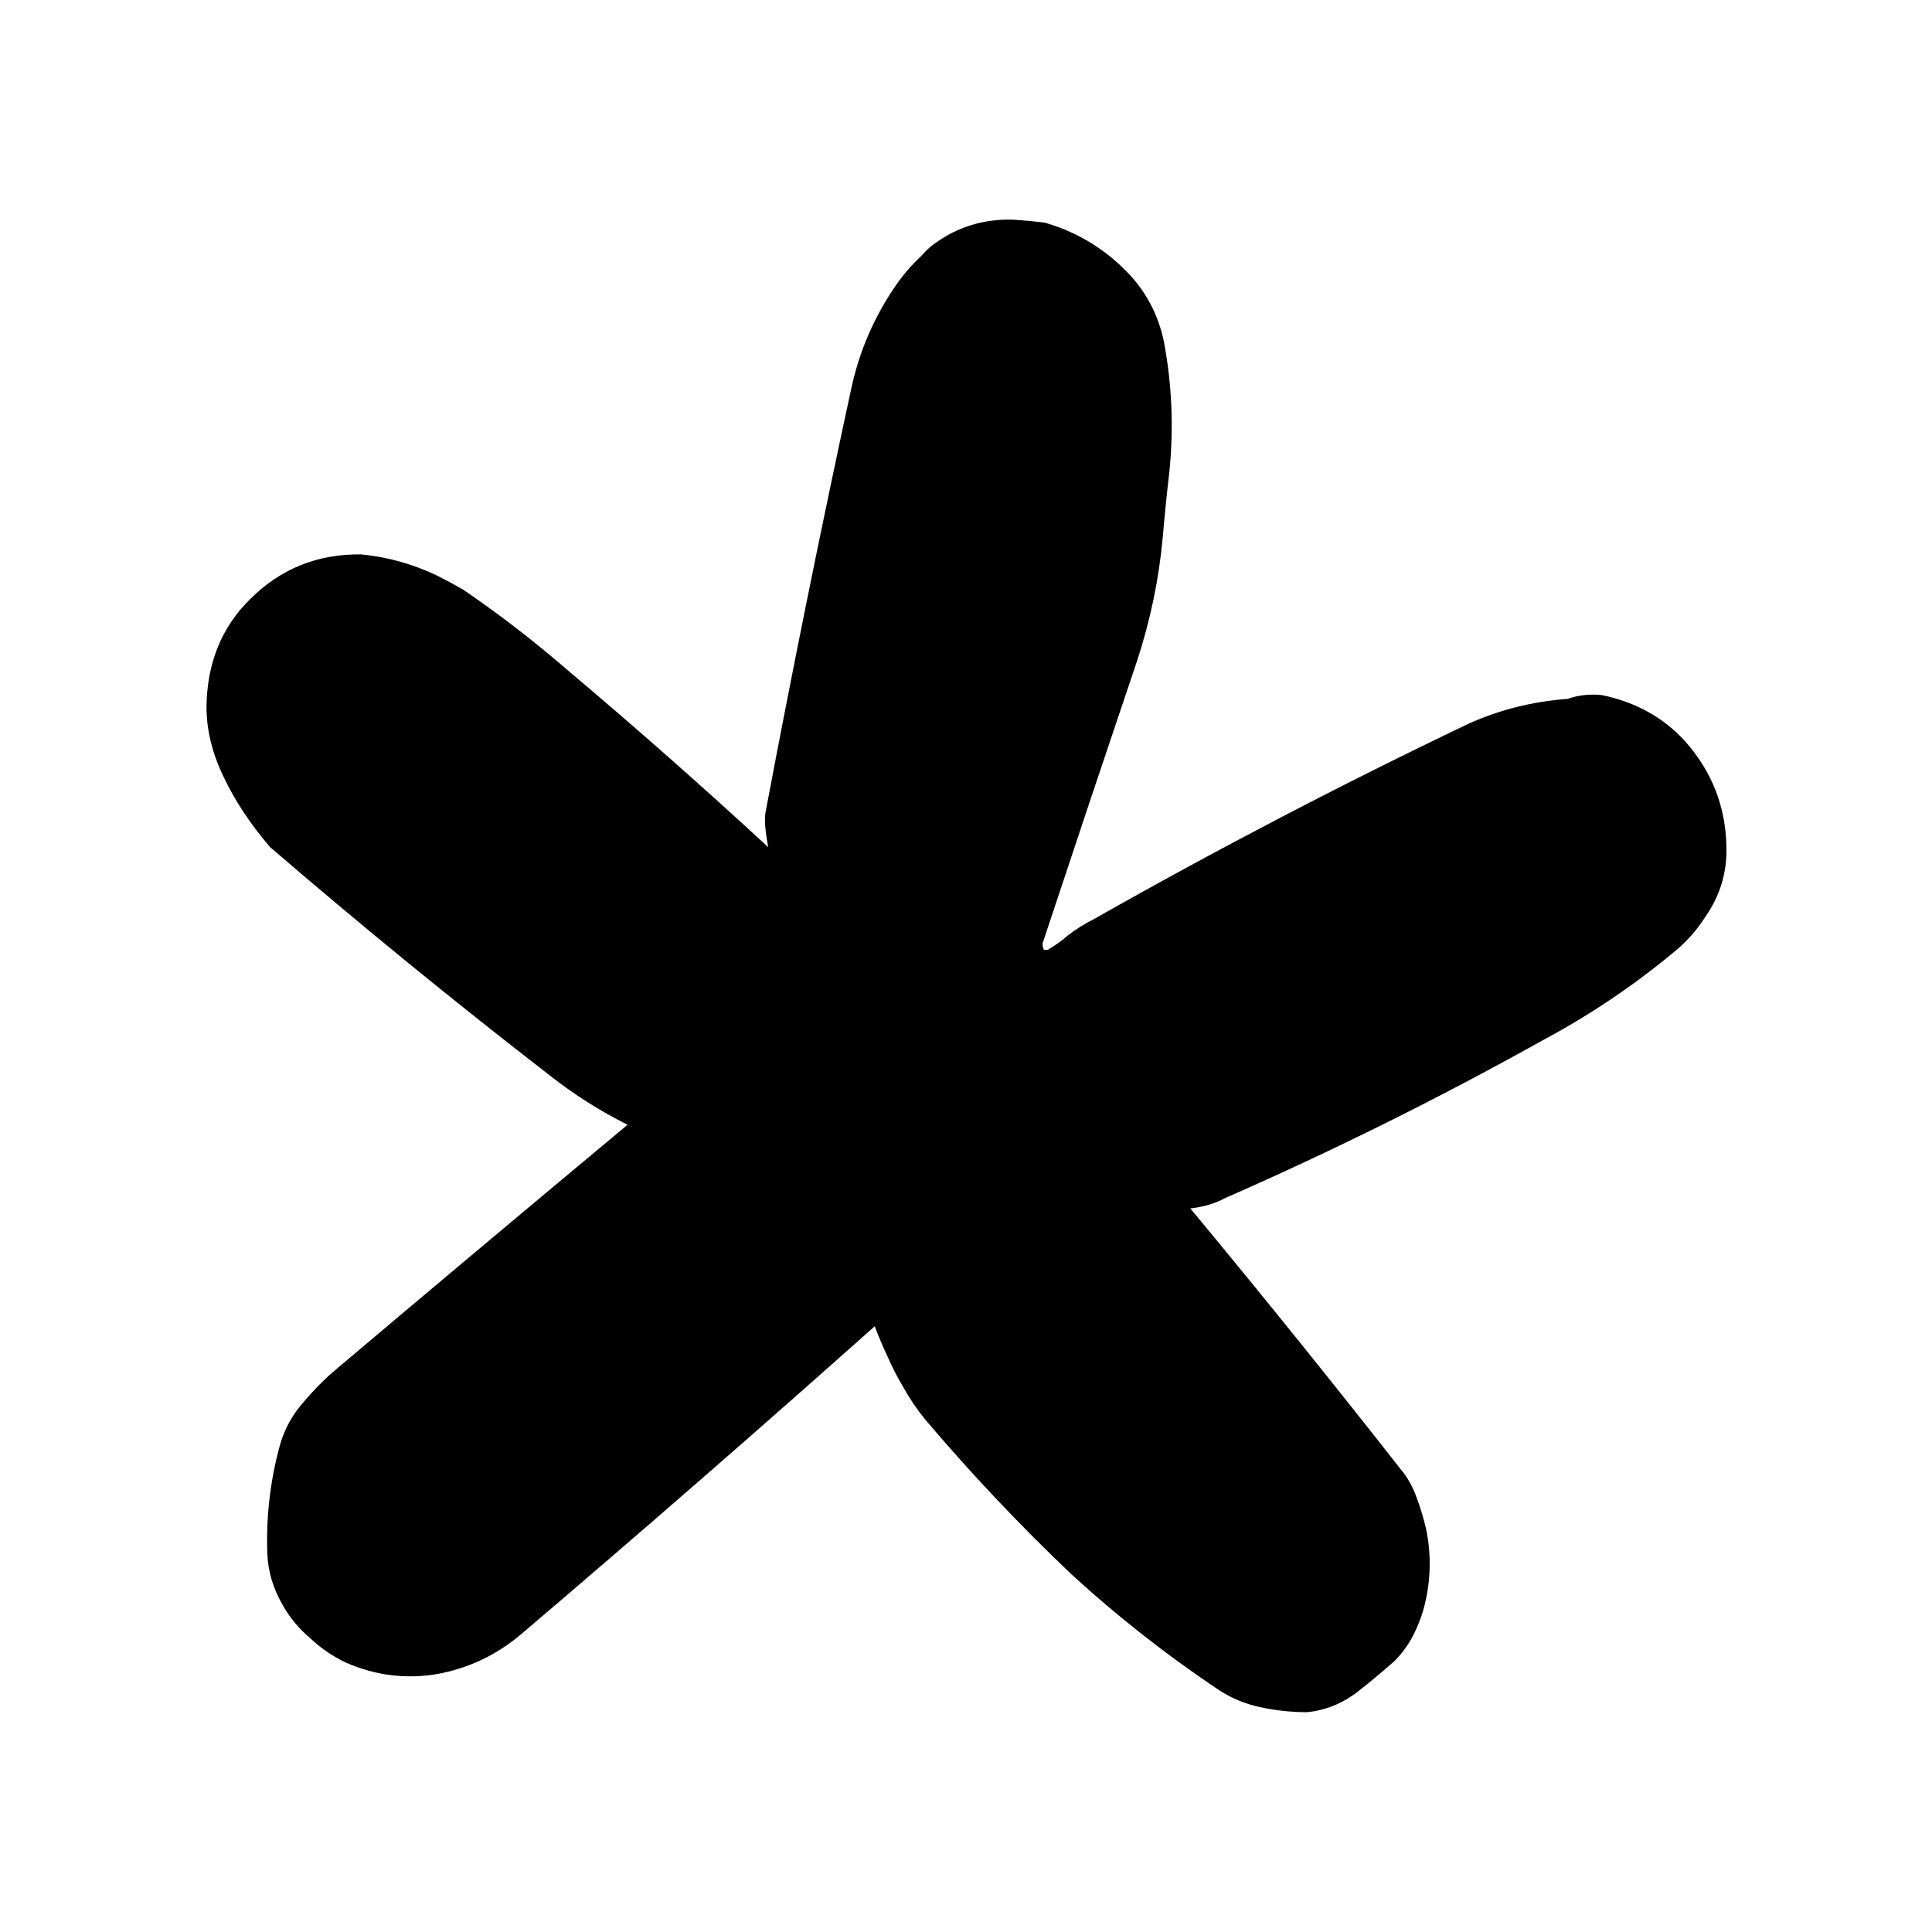
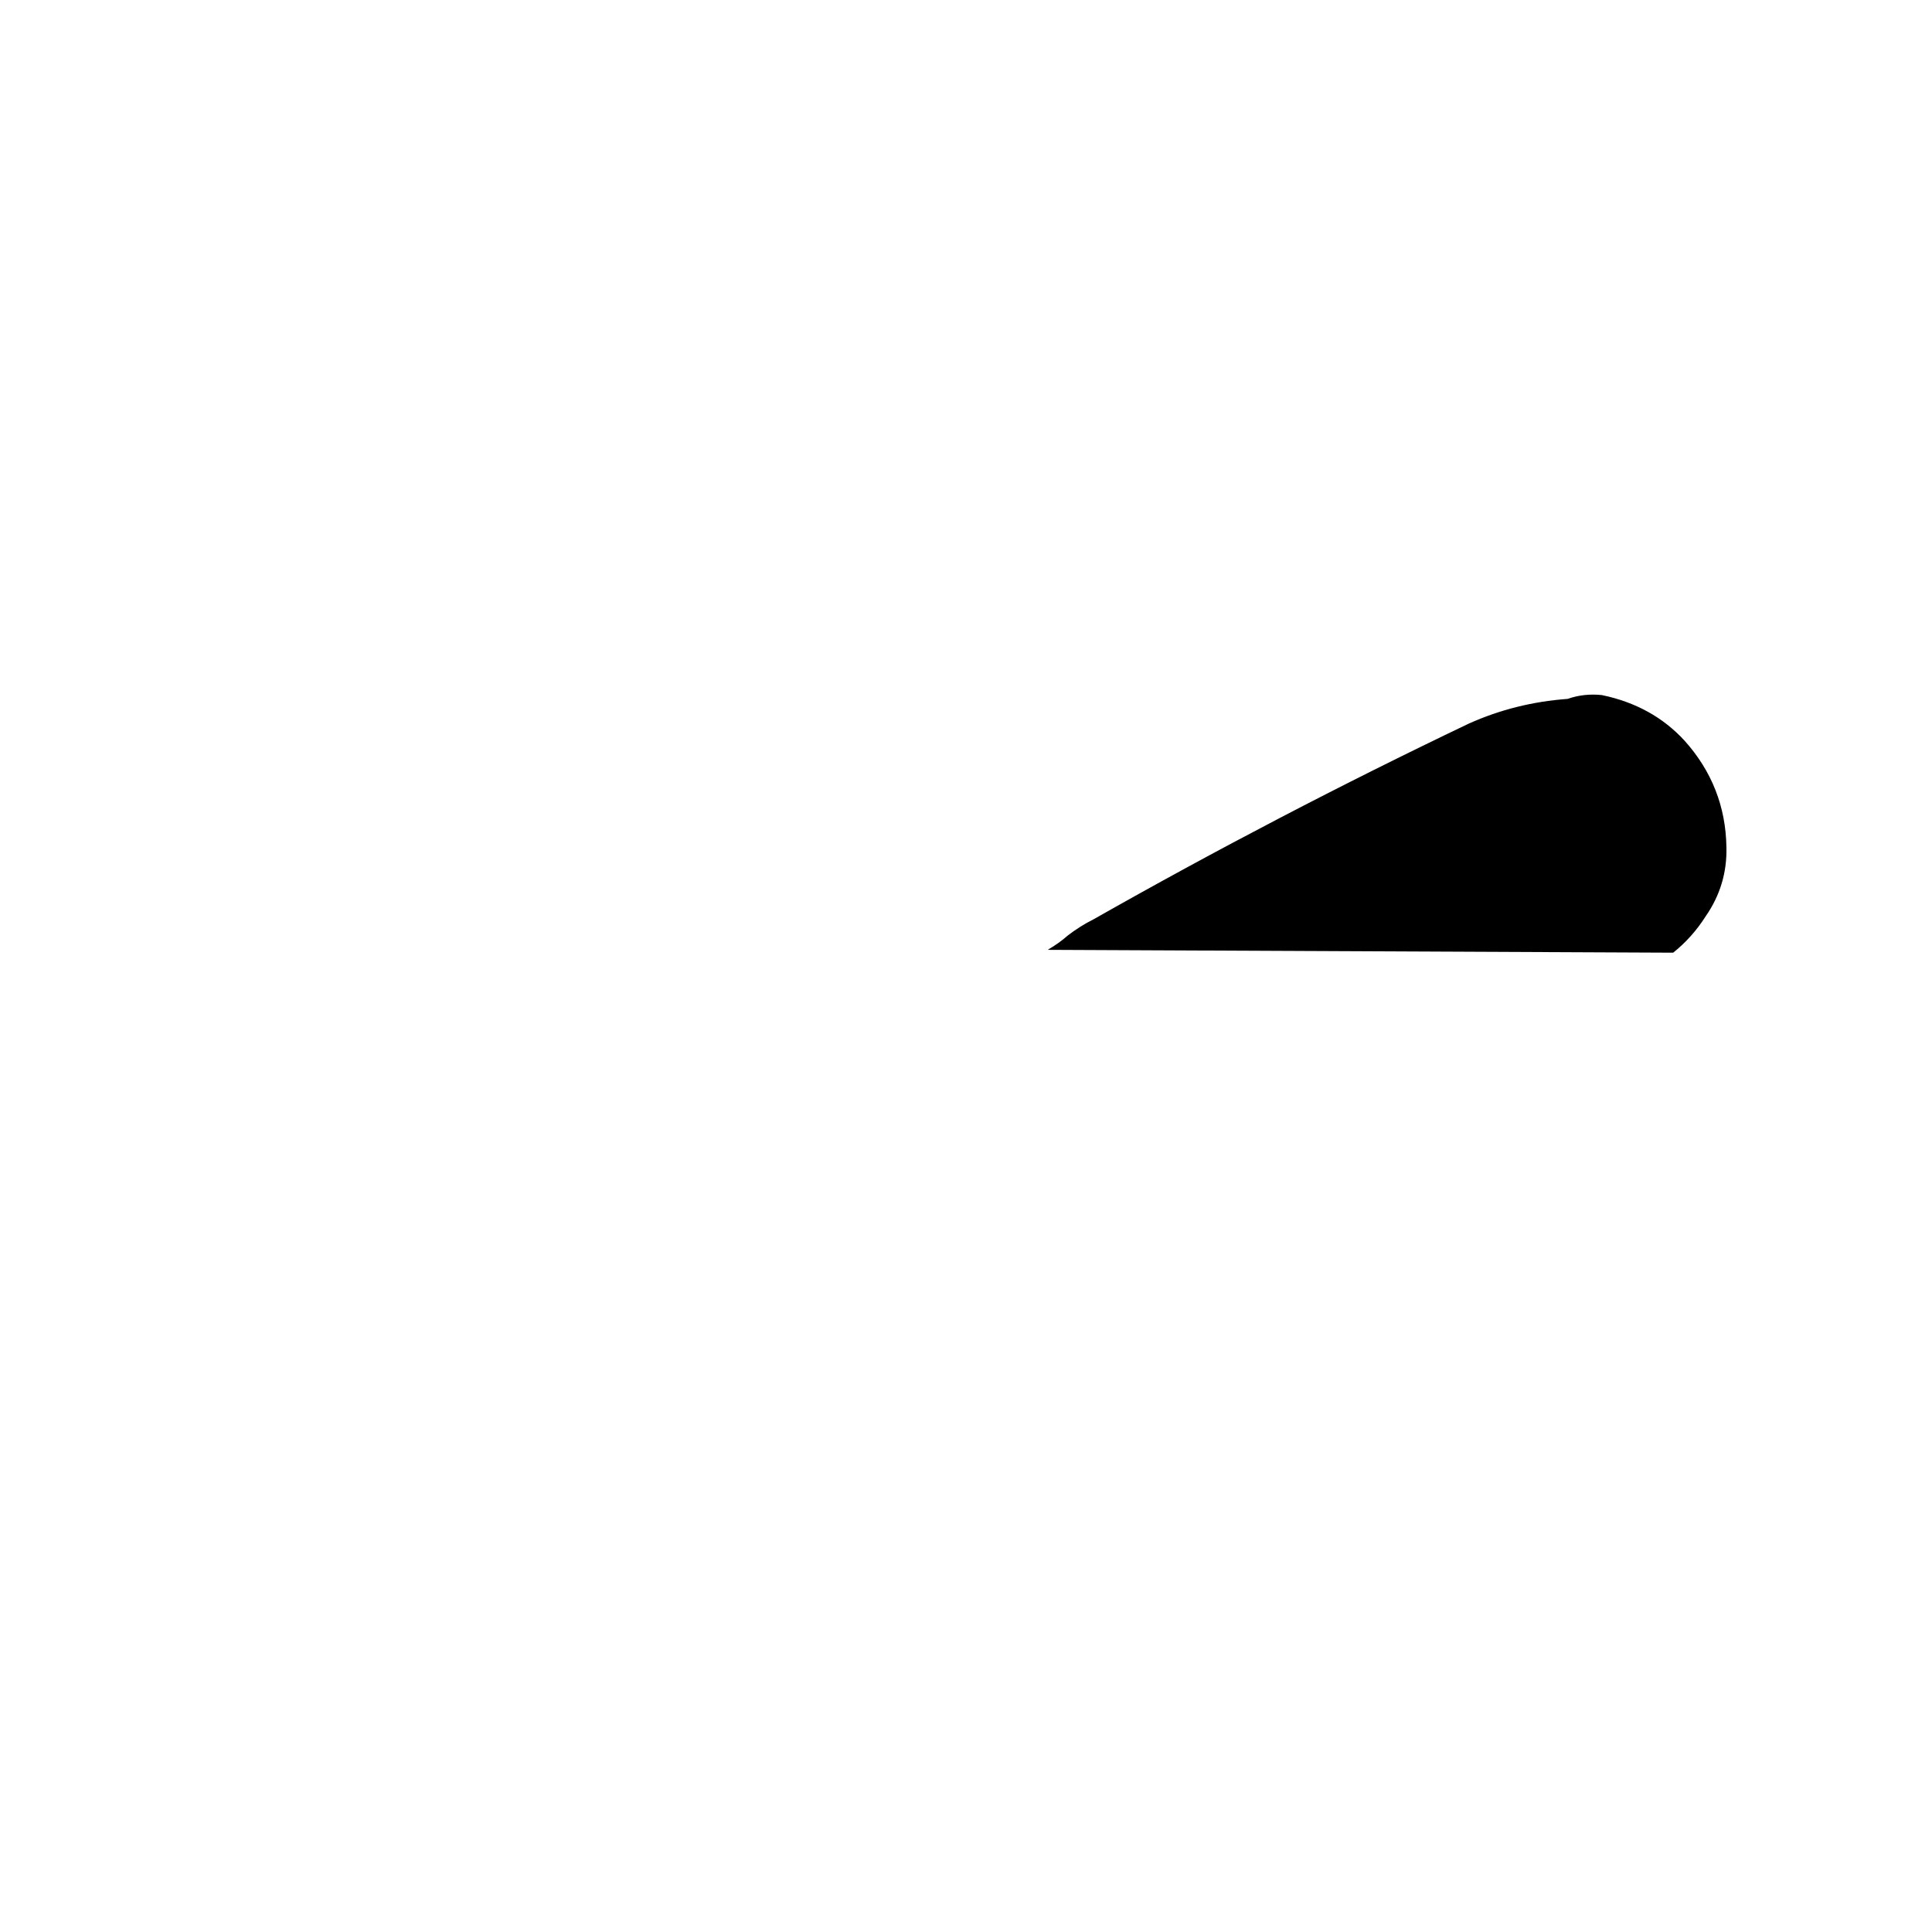
<svg xmlns="http://www.w3.org/2000/svg" fill="#000000" width="800px" height="800px" version="1.1" viewBox="144 144 512 512">
-   <path d="m587.41 396.47c3.359-2.688 6.215-5.879 8.566-9.574 3.863-5.539 5.711-11.672 5.543-18.387-0.168-10.75-3.863-20.152-11.086-28.215-5.707-6.215-13.016-10.242-21.914-12.09-3.191-0.336-6.215 0-9.07 1.008-9.234 0.672-17.969 2.852-26.195 6.547-33.758 16.121-66.926 33.422-99.504 51.895-2.352 1.176-4.617 2.602-6.801 4.281-1.512 1.344-3.277 2.602-5.289 3.777h-1.008c-0.168-0.336-0.254-0.586-0.254-0.754-0.168-0.504-0.168-0.926 0-1.262 8.23-24.852 16.543-49.707 24.938-74.562 3.527-10.746 5.797-21.664 6.805-32.746 0.504-5.879 1.09-11.672 1.762-17.383 1.176-11.754 0.672-23.344-1.512-34.762-1.344-6.215-4.031-11.672-8.062-16.375-6.379-7.223-14.188-12.176-23.426-14.863-2.688-0.336-5.289-0.586-7.809-0.754-6.383-0.336-12.344 1.008-17.887 4.031-1.176 0.672-2.352 1.426-3.523 2.266-1.176 0.84-2.269 1.848-3.277 3.023-2.352 2.184-4.449 4.535-6.297 7.055-6.215 8.73-10.41 18.305-12.594 28.715-8.062 37.281-15.621 74.648-22.672 112.1-0.168 1.344-0.168 2.688 0 4.031 0.168 1.68 0.418 3.359 0.754 5.039-17.465-16.125-35.266-31.824-53.402-47.109-8.734-7.555-17.887-14.609-27.457-21.156-2.352-1.344-4.703-2.606-7.055-3.781-6.383-3.023-13.016-4.871-19.902-5.543-11.586-0.168-21.41 3.781-29.473 11.84-7.555 7.391-11.418 16.879-11.586 28.465 0 6.215 1.512 12.43 4.535 18.645 3.023 6.379 7.137 12.594 12.344 18.641 24.18 20.824 48.867 40.977 74.059 60.457 6.383 5.035 13.266 9.402 20.656 13.098-26.199 21.832-52.312 43.746-78.344 65.746-3.188 2.856-6.129 5.965-8.816 9.32-2.352 3.023-4.027 6.383-5.035 10.078-2.519 9.234-3.613 18.723-3.277 28.465 0.168 4.703 1.512 9.238 4.031 13.602 1.848 3.359 4.367 6.383 7.559 9.07 2.688 2.519 5.793 4.617 9.32 6.297 7.723 3.359 15.699 4.367 23.93 3.023 8.398-1.512 15.871-5.039 22.418-10.582 31.574-26.867 62.809-54.074 93.711-81.617 1.008 2.688 2.184 5.461 3.527 8.316 1.176 2.684 2.519 5.289 4.027 7.809 1.68 3.019 3.613 5.875 5.797 8.562 12.09 14.277 25.02 27.961 38.793 41.062 12.09 11.082 25.023 21.242 38.793 30.48 3.527 2.352 7.387 3.945 11.586 4.785 3.863 0.84 7.894 1.258 12.094 1.258 5.035-0.504 9.656-2.434 13.852-5.793 3.191-2.519 6.301-5.121 9.324-7.809 2.684-2.688 4.785-5.961 6.297-9.824 0.504-1.176 0.922-2.352 1.258-3.527 2.016-7.219 2.269-14.441 0.758-21.664-0.672-2.856-1.512-5.625-2.519-8.312-1.008-2.856-2.438-5.375-4.285-7.555-18.305-23.344-36.859-46.352-55.668-69.023 3.359-0.336 6.465-1.258 9.32-2.769 28.715-12.598 56.762-26.535 84.137-41.816 12.258-6.551 23.762-14.277 34.508-23.176z" />
+   <path d="m587.41 396.47c3.359-2.688 6.215-5.879 8.566-9.574 3.863-5.539 5.711-11.672 5.543-18.387-0.168-10.75-3.863-20.152-11.086-28.215-5.707-6.215-13.016-10.242-21.914-12.09-3.191-0.336-6.215 0-9.07 1.008-9.234 0.672-17.969 2.852-26.195 6.547-33.758 16.121-66.926 33.422-99.504 51.895-2.352 1.176-4.617 2.602-6.801 4.281-1.512 1.344-3.277 2.602-5.289 3.777h-1.008z" />
</svg>